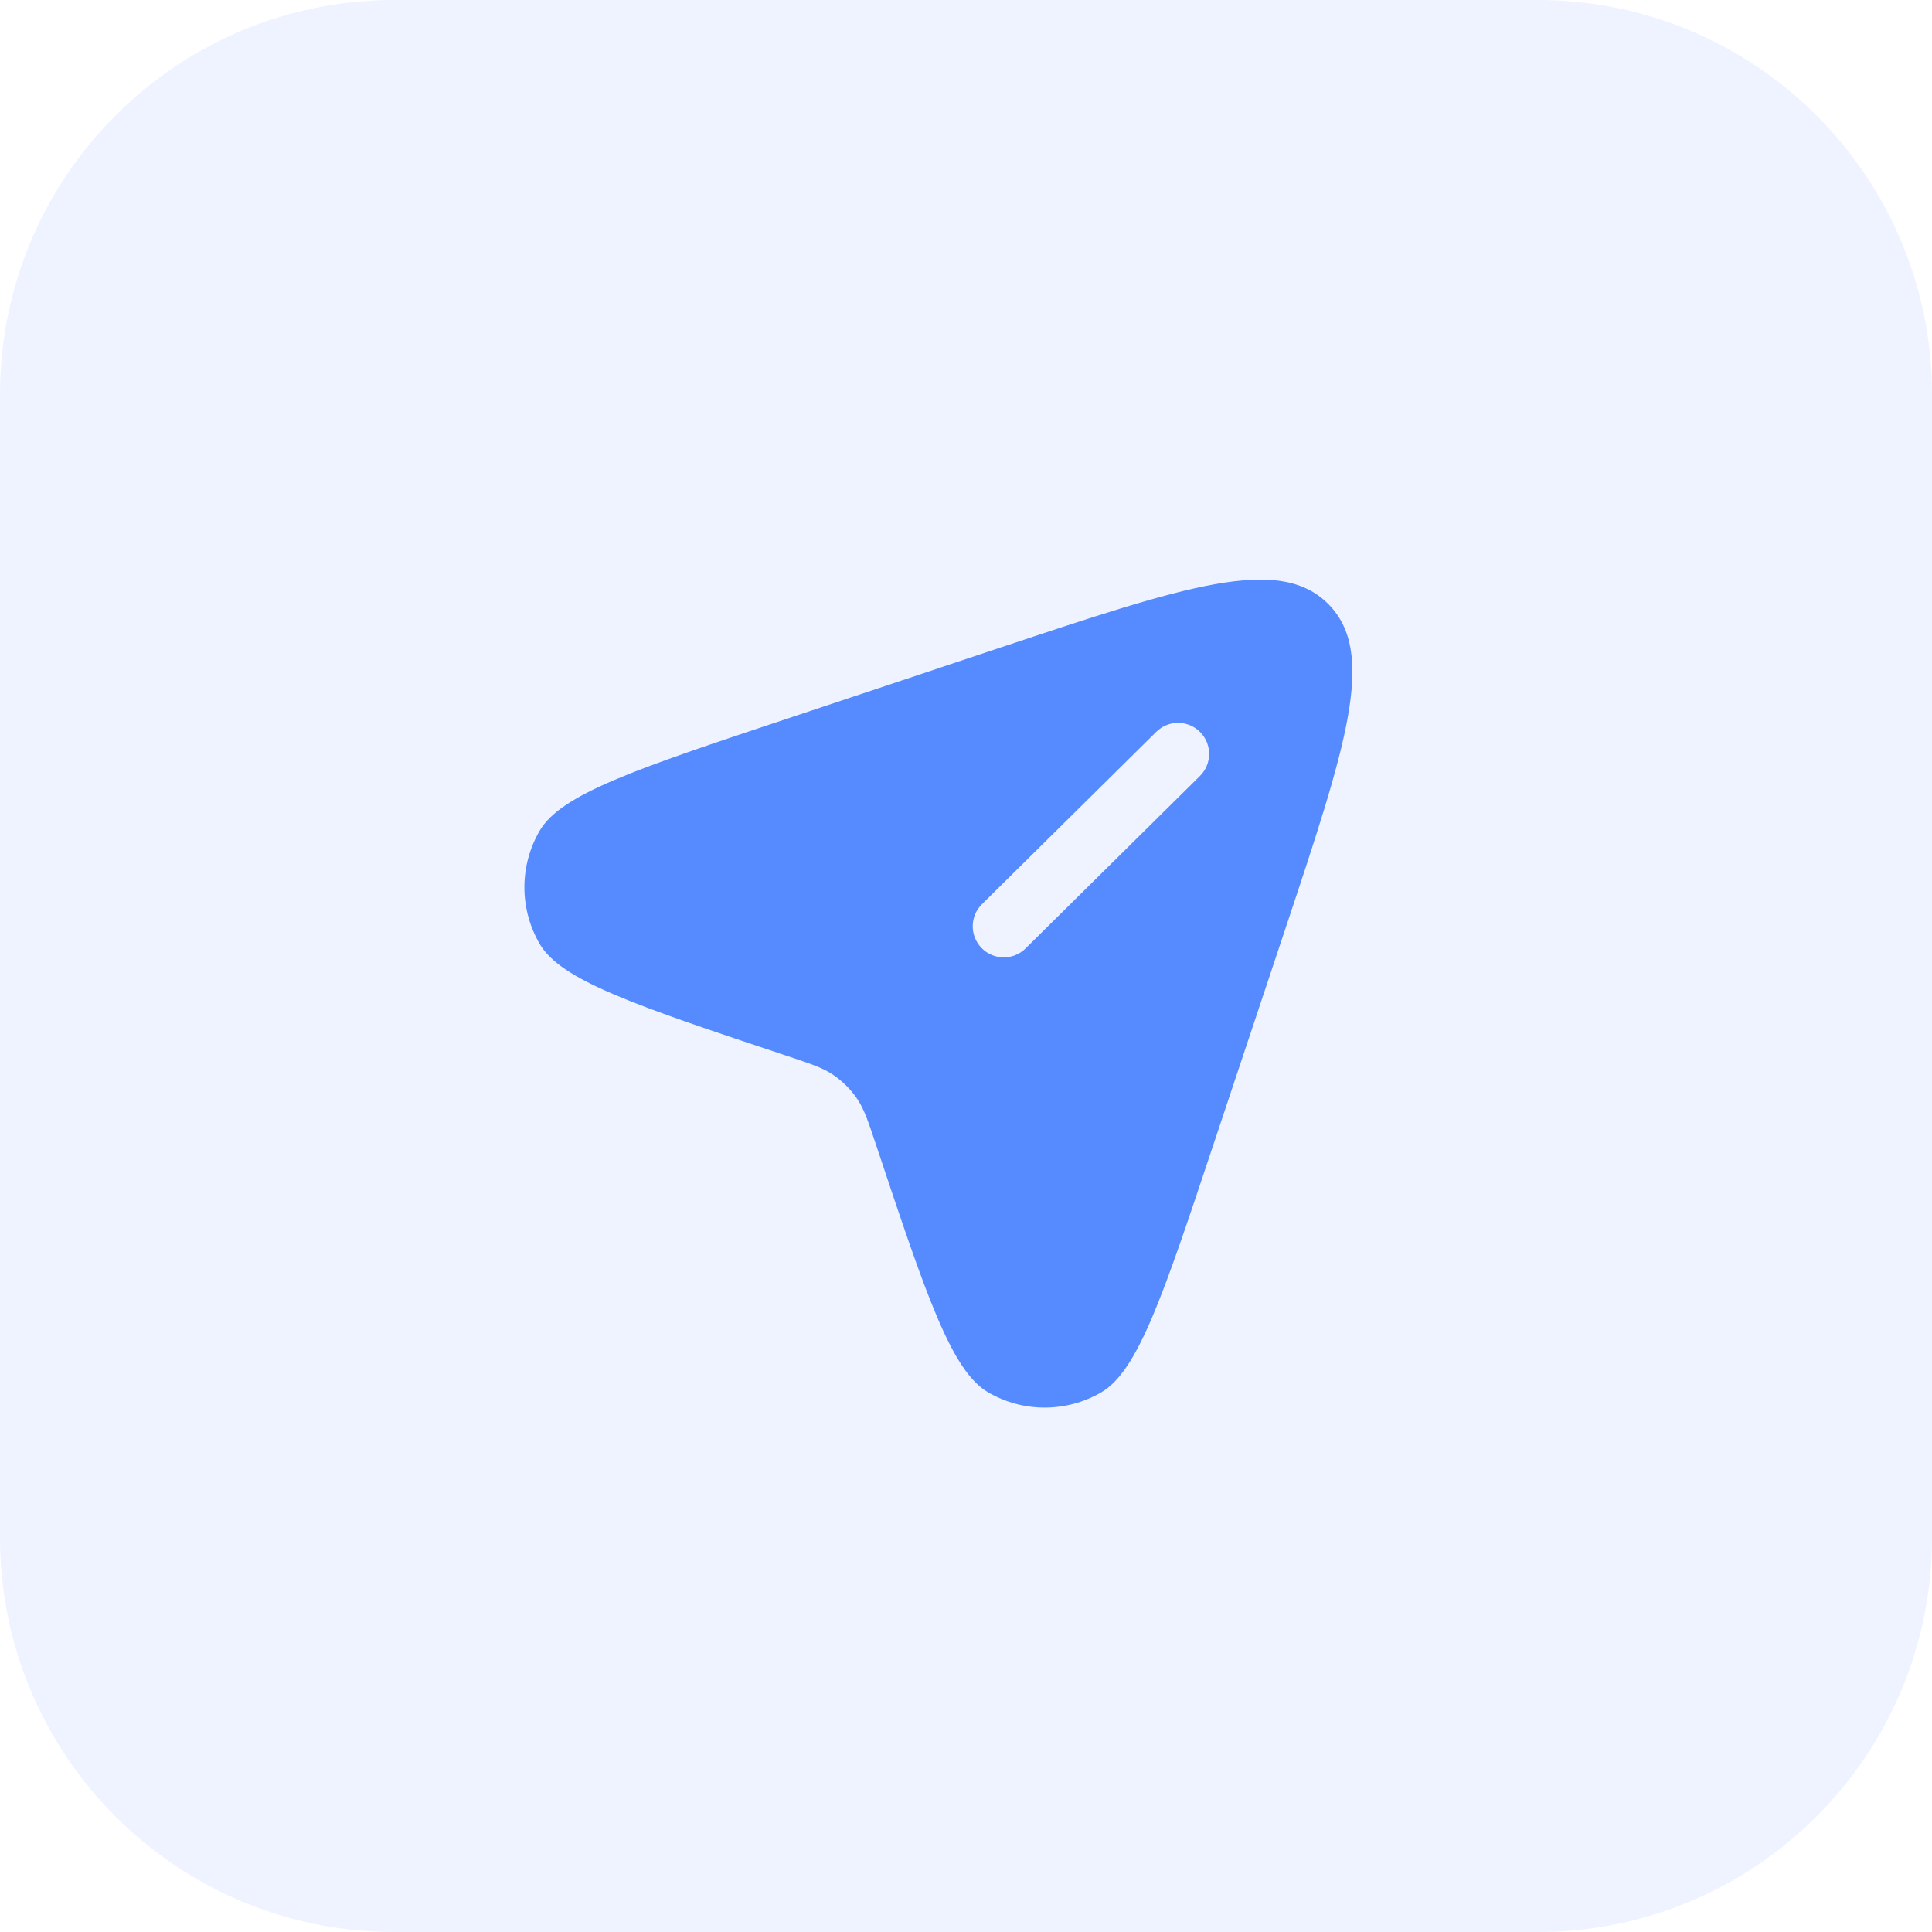
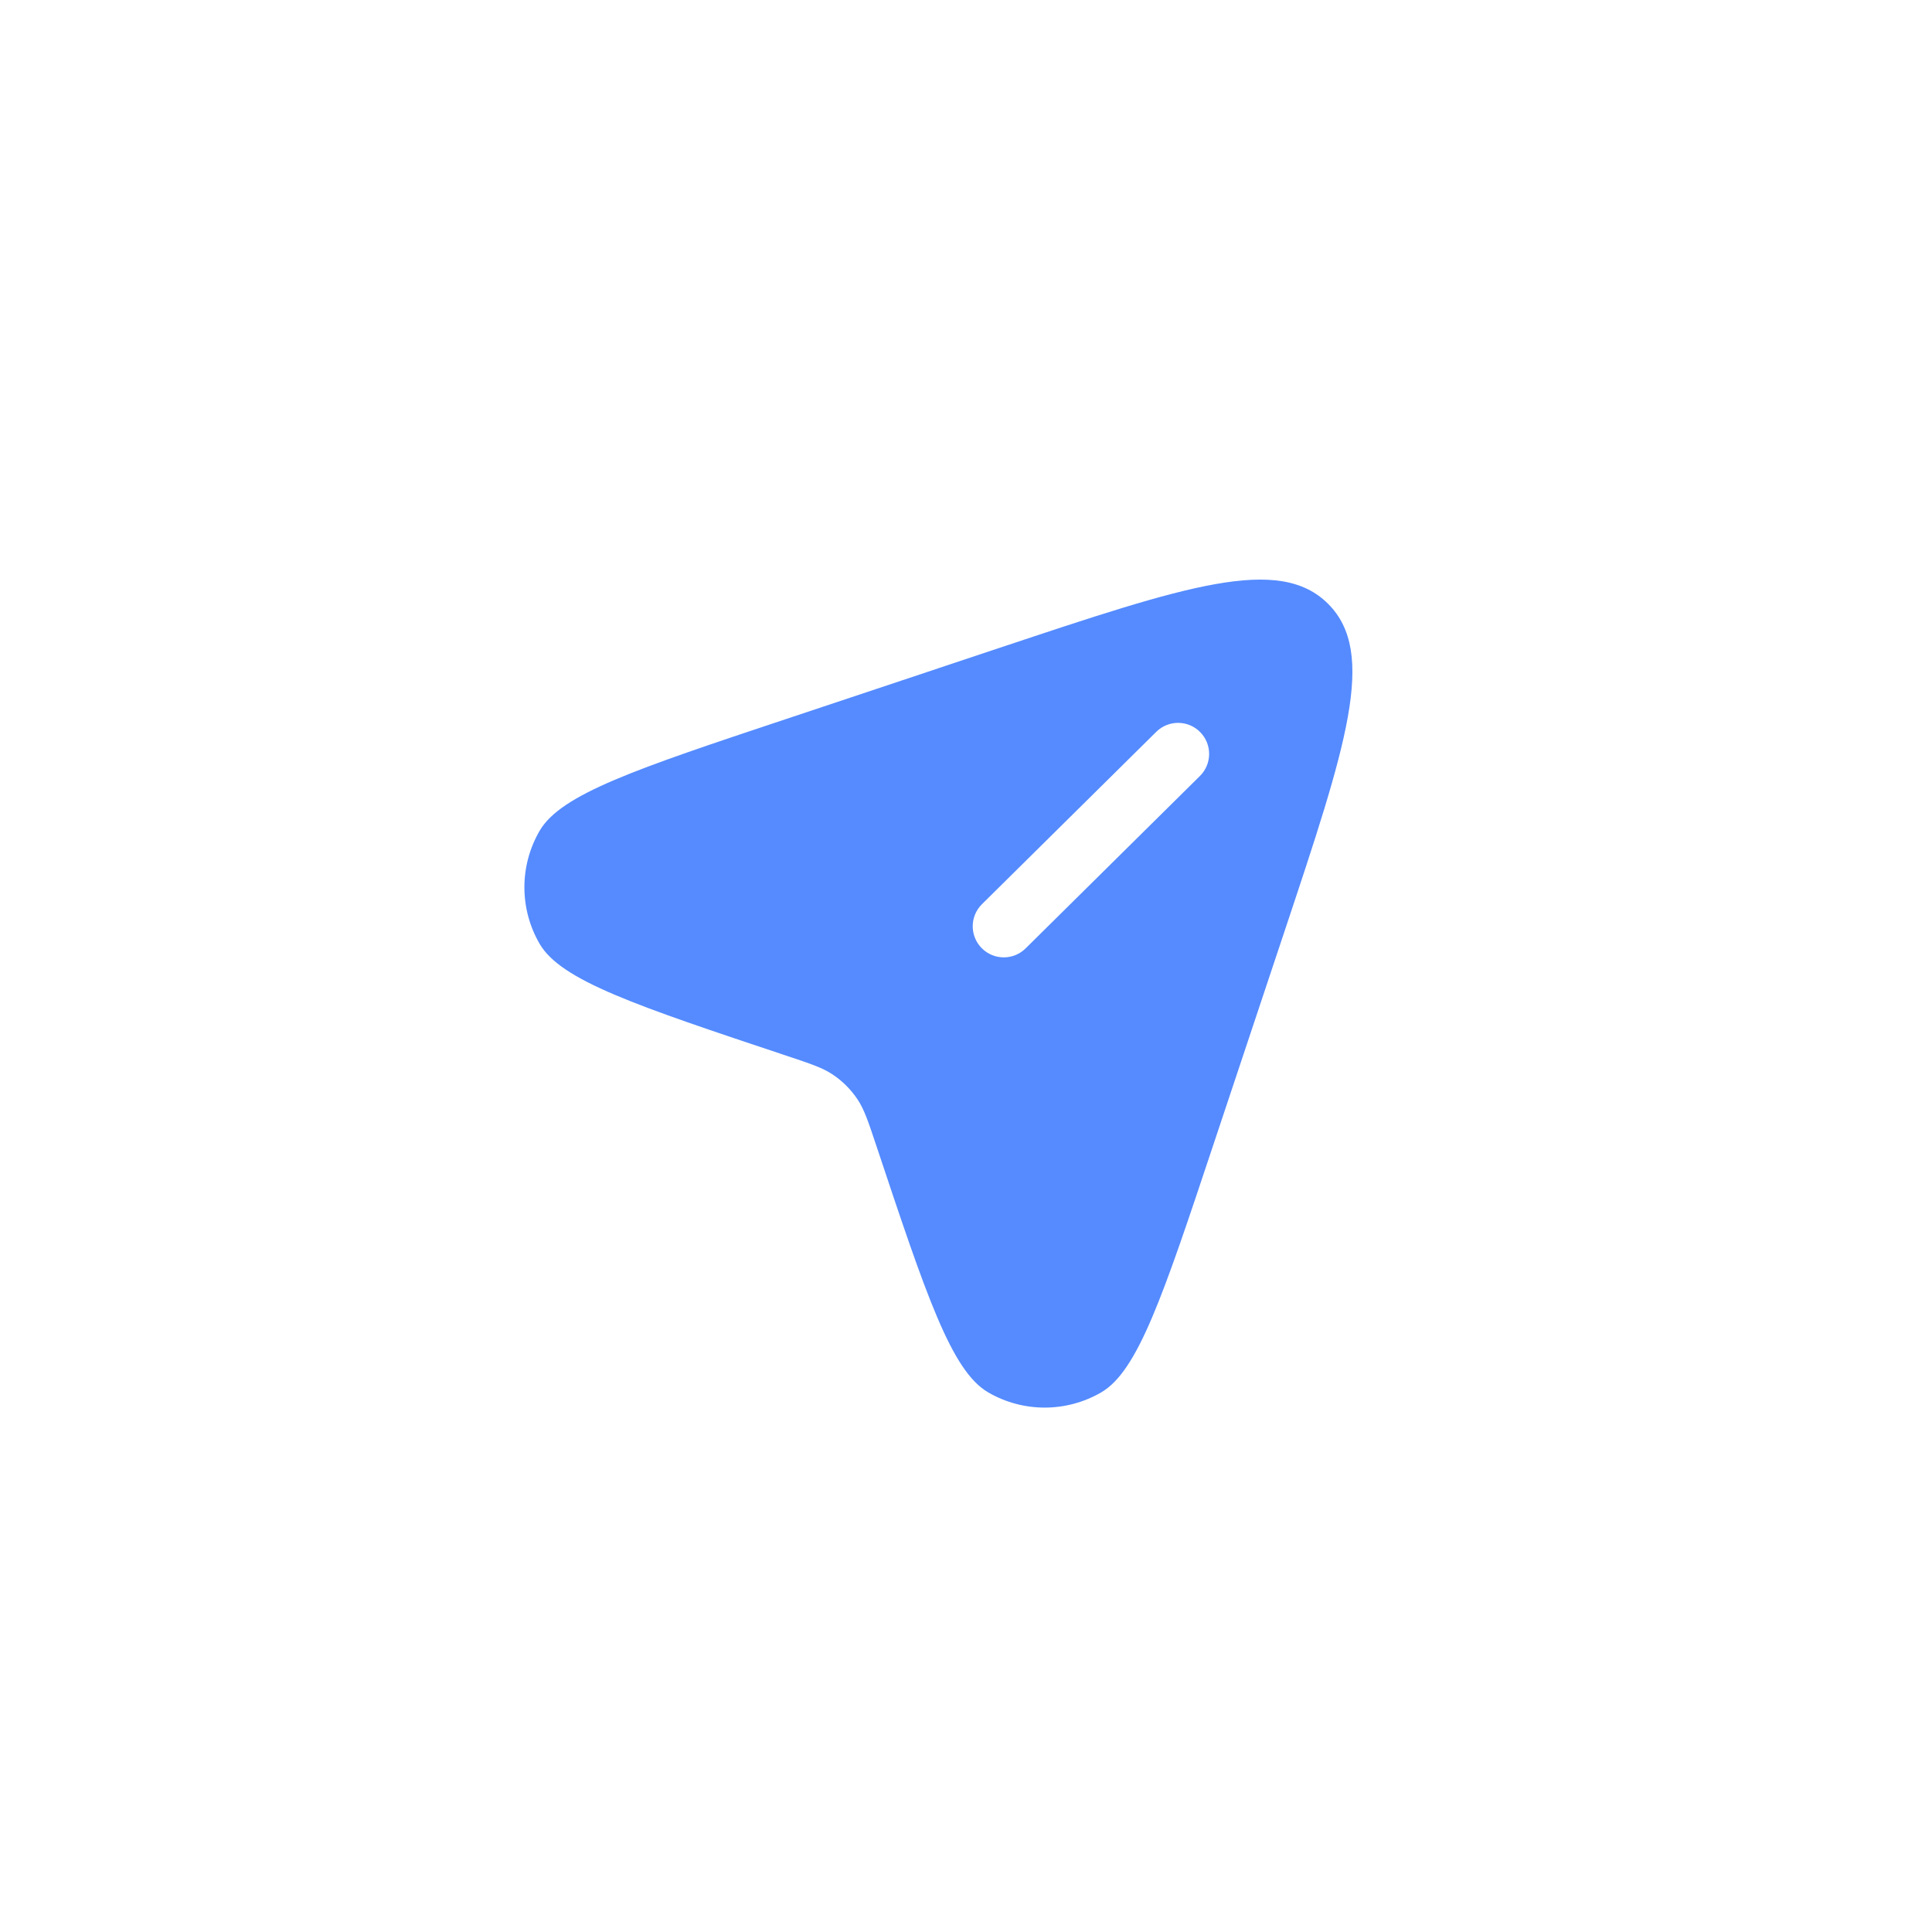
<svg xmlns="http://www.w3.org/2000/svg" width="70" height="70" viewBox="0 0 70 70" fill="none">
-   <path d="M0 14.286C0 6.396 6.396 0 14.286 0H55.714C63.604 0 70 6.396 70 14.286V55.714C70 63.604 63.604 70 55.714 70H14.286C6.396 70 0 63.604 0 55.714V14.286Z" fill="#558BFF" fill-opacity="0.1" />
  <path fill-rule="evenodd" clip-rule="evenodd" d="M46.528 33.781L43.953 41.505C42.138 46.951 41.23 49.674 39.9 50.448C38.633 51.184 37.069 51.184 35.803 50.448C34.472 49.674 33.565 46.951 31.749 41.505C31.458 40.631 31.312 40.194 31.067 39.828C30.83 39.474 30.526 39.17 30.172 38.933C29.806 38.688 29.369 38.542 28.495 38.251C23.049 36.435 20.326 35.528 19.552 34.197C18.816 32.931 18.816 31.367 19.552 30.101C20.326 28.77 23.049 27.862 28.495 26.047L36.219 23.472C42.966 21.223 46.34 20.098 48.121 21.879C49.902 23.66 48.777 27.034 46.528 33.781ZM35.569 34.353C35.132 33.911 35.136 33.199 35.577 32.762L41.893 26.516C42.335 26.079 43.047 26.083 43.484 26.525C43.921 26.967 43.917 27.679 43.475 28.116L37.16 34.362C36.718 34.799 36.005 34.795 35.569 34.353Z" fill="#558BFF" />
</svg>